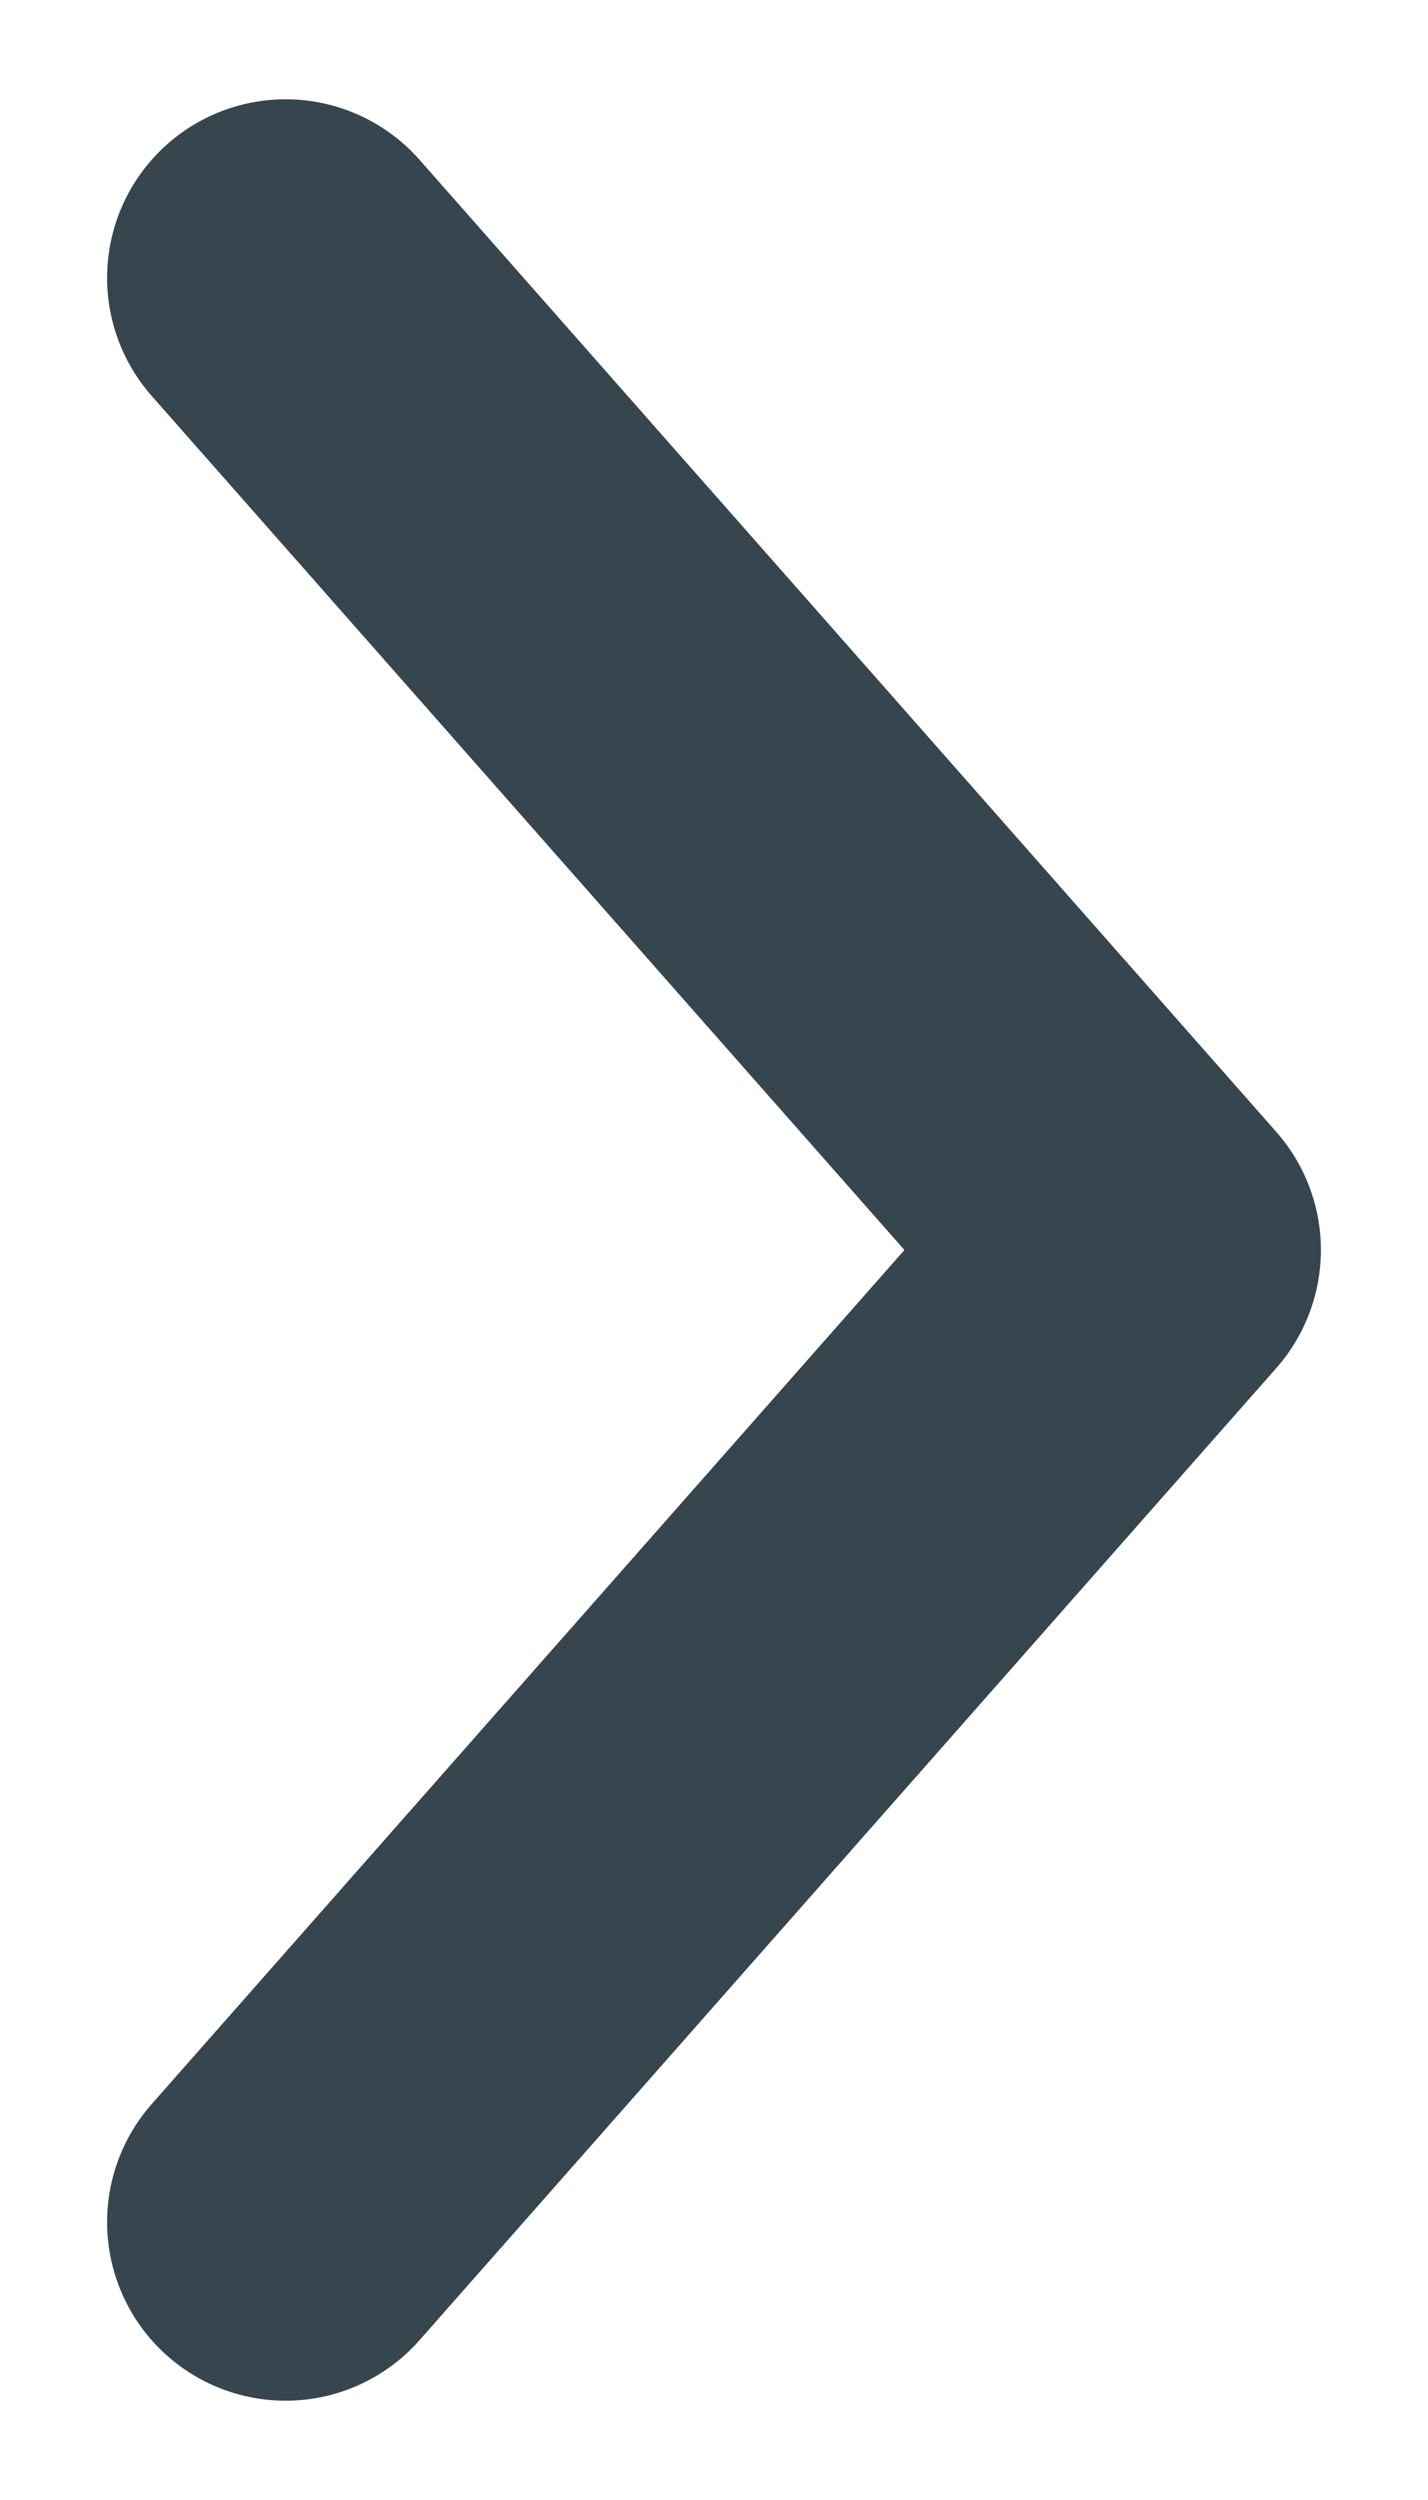
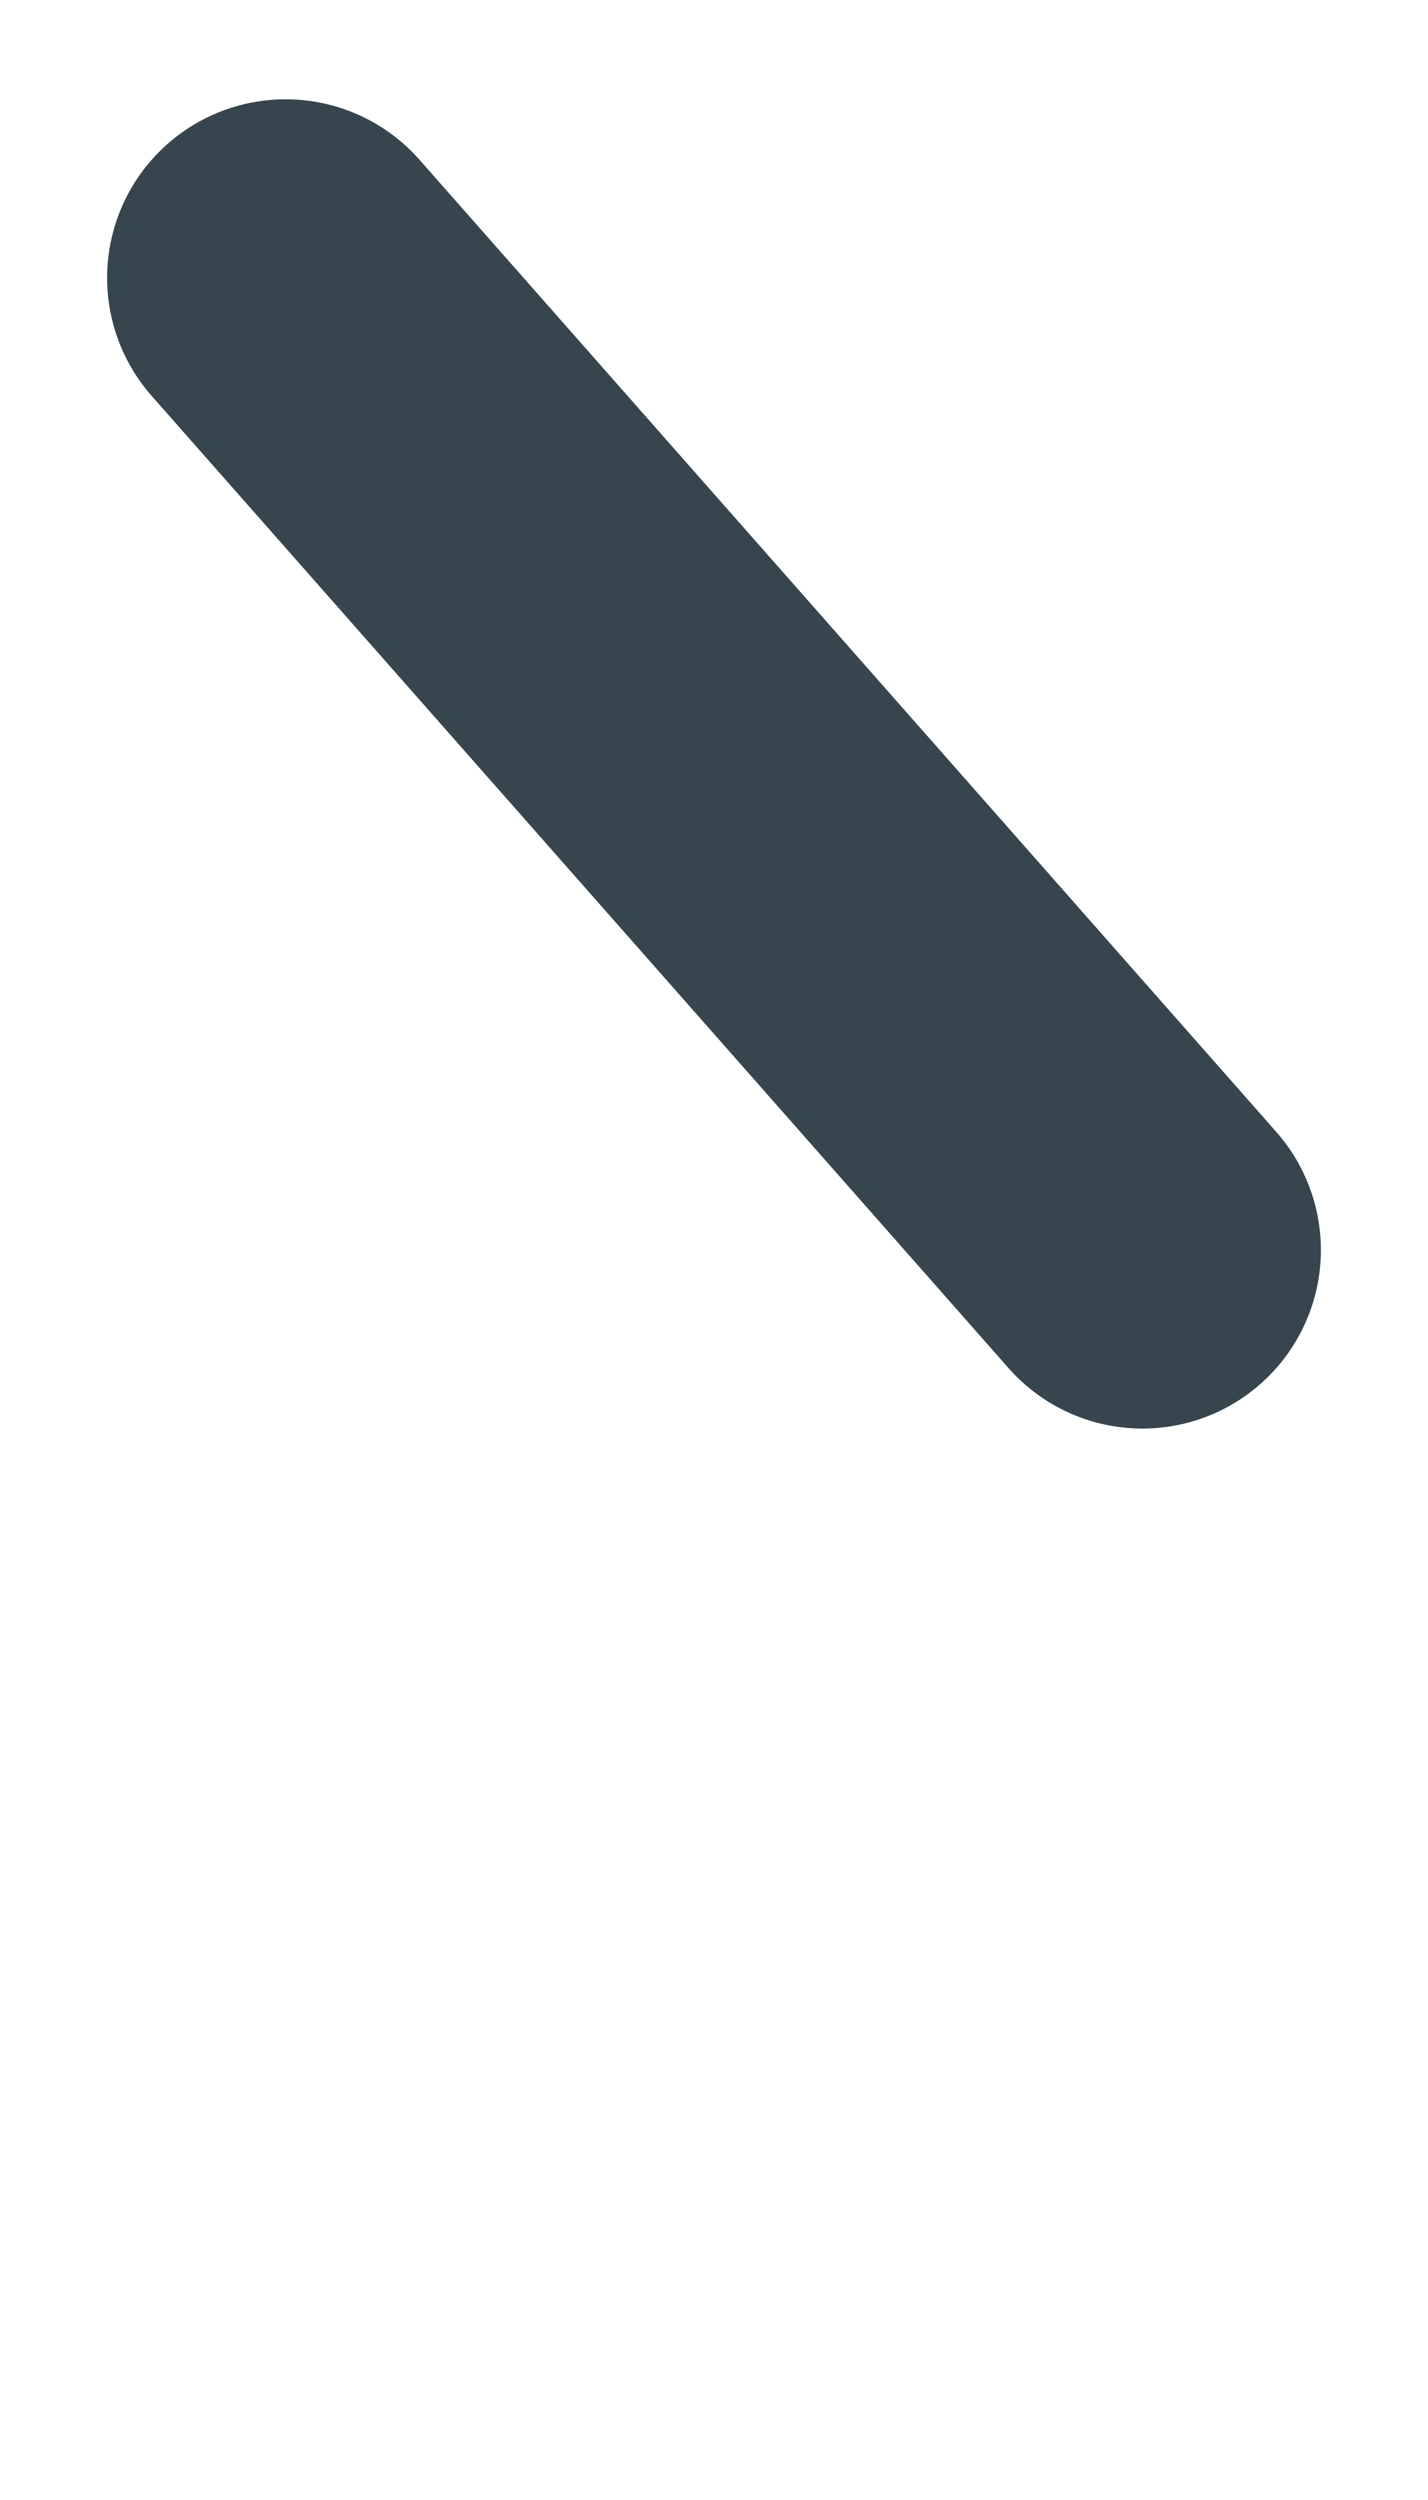
<svg xmlns="http://www.w3.org/2000/svg" width="8" height="14" viewBox="0 0 8 14">
-   <path fill="none" fill-rule="evenodd" stroke="#36454E" stroke-linecap="round" stroke-linejoin="round" stroke-width="2" d="M1.6 1.556L6.4 7l-4.8 5.444" />
+   <path fill="none" fill-rule="evenodd" stroke="#36454E" stroke-linecap="round" stroke-linejoin="round" stroke-width="2" d="M1.6 1.556L6.4 7" />
</svg>